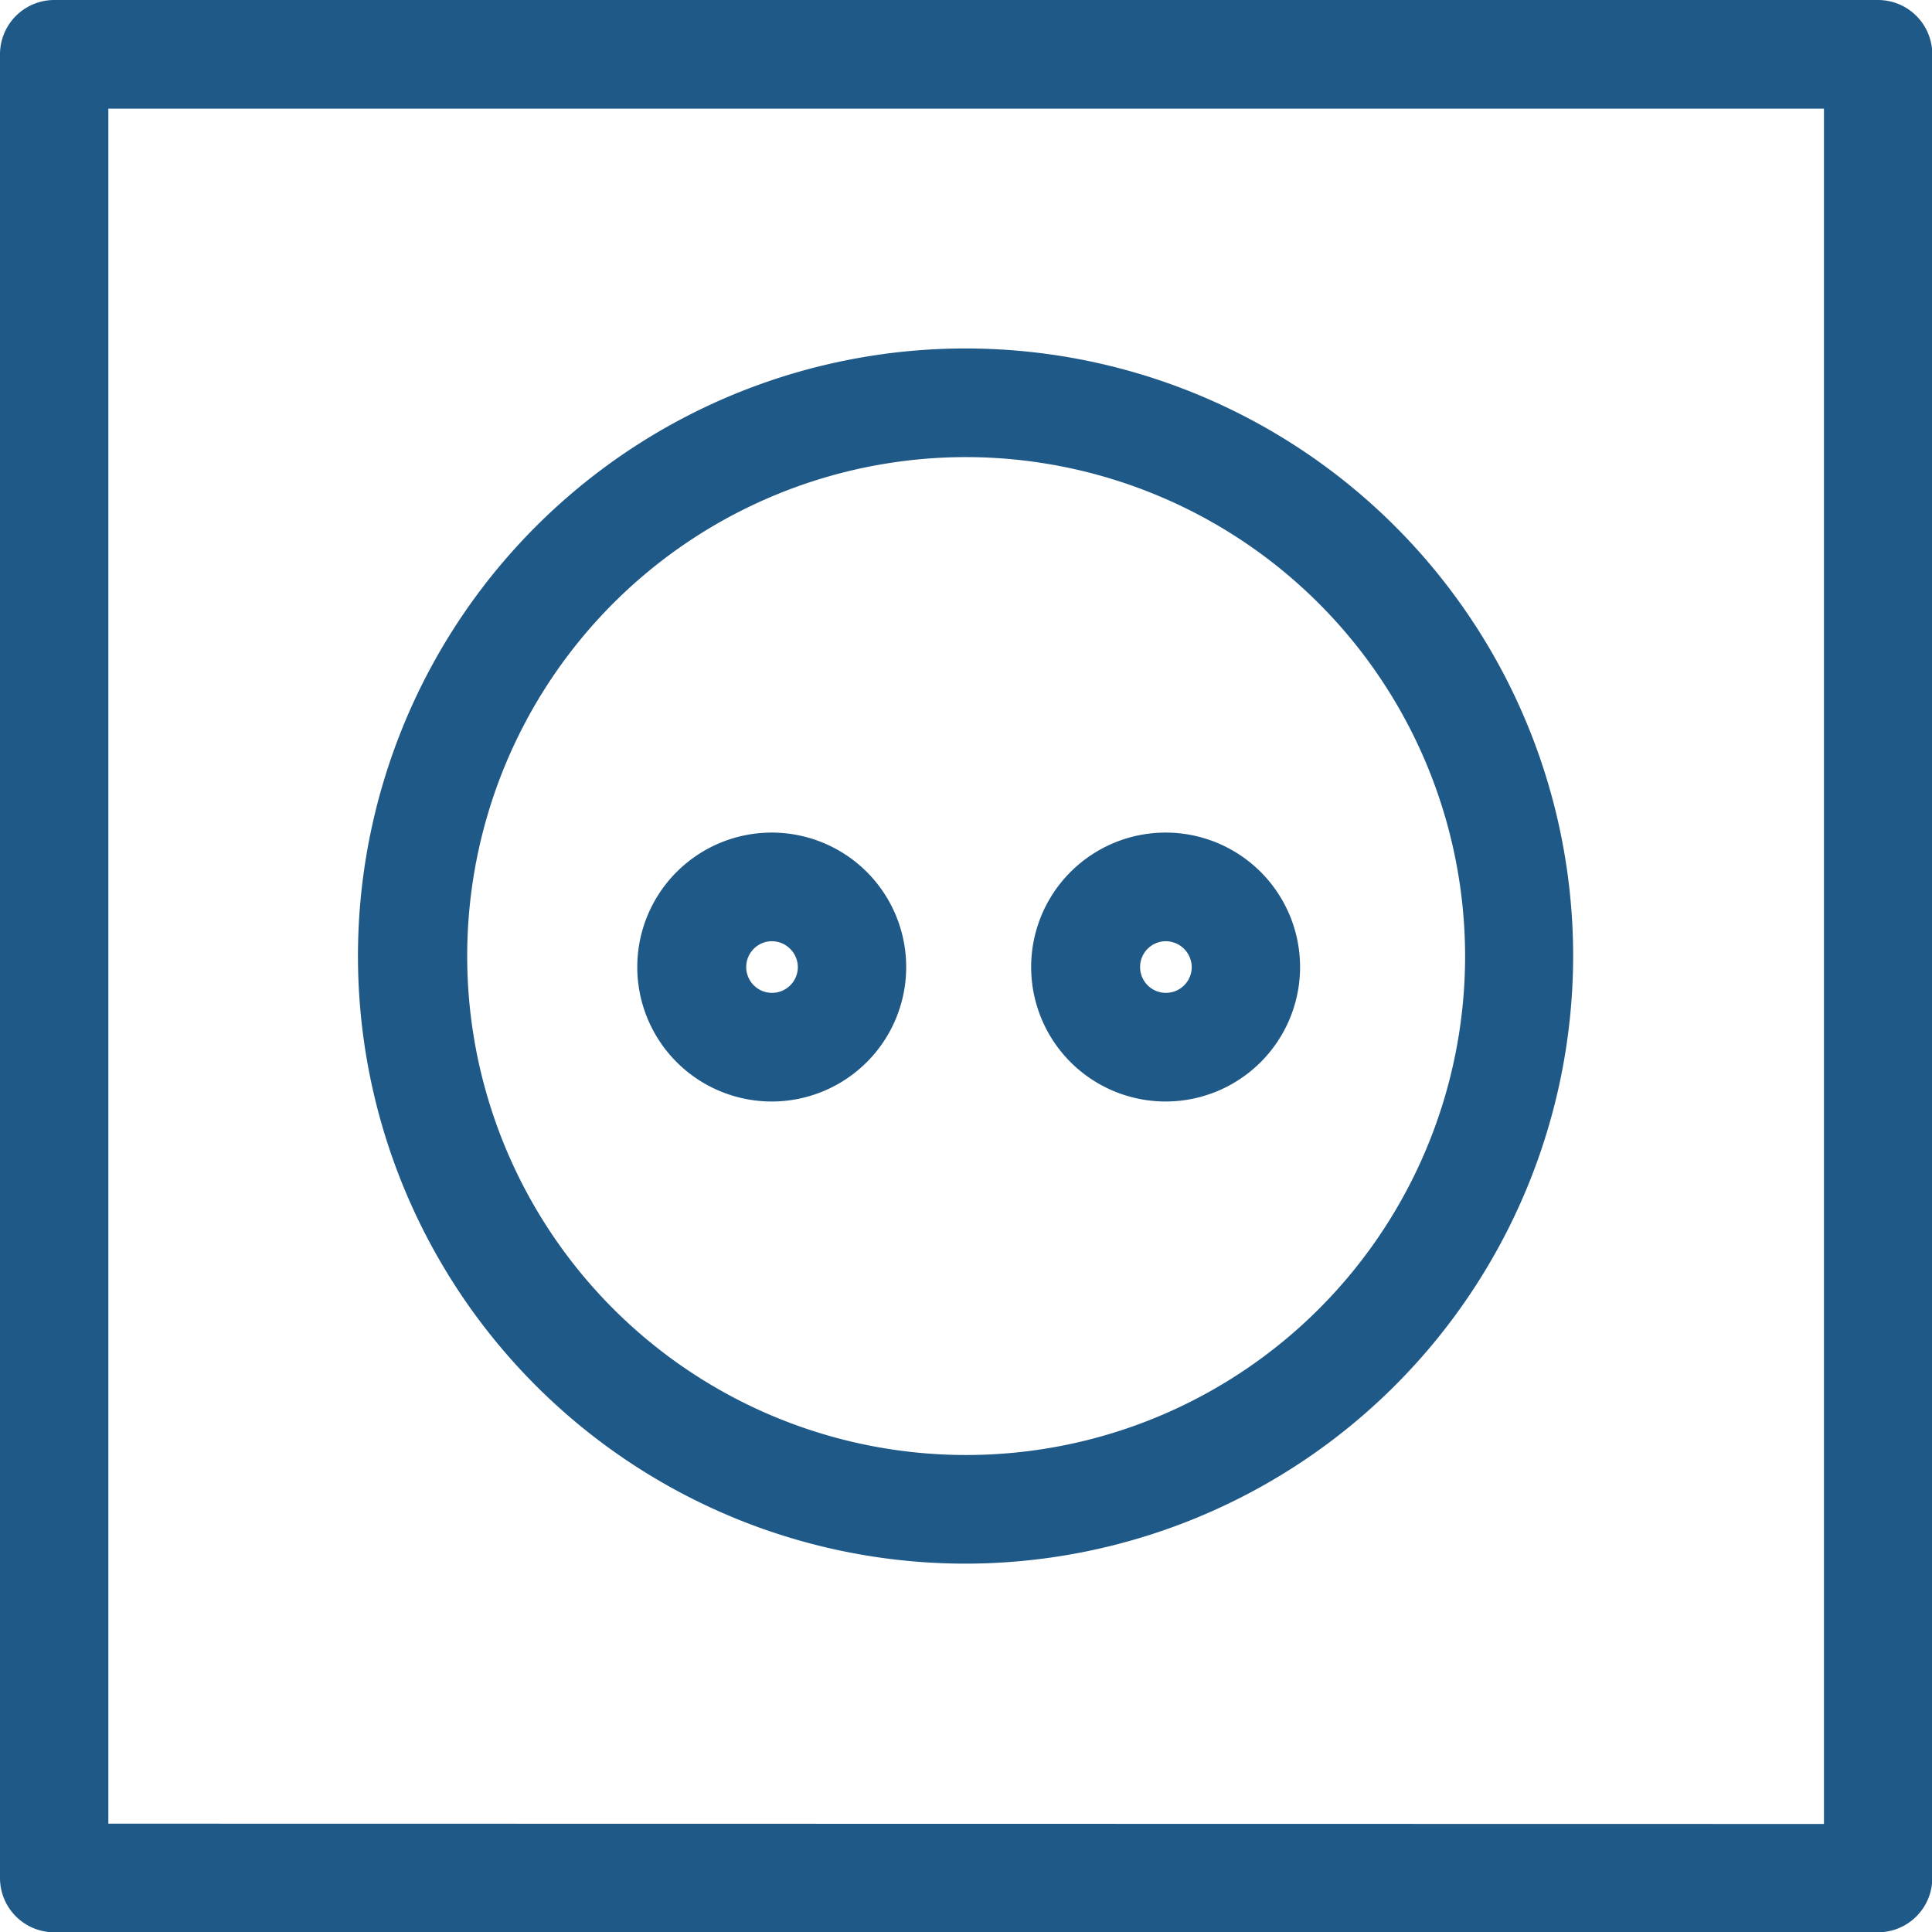
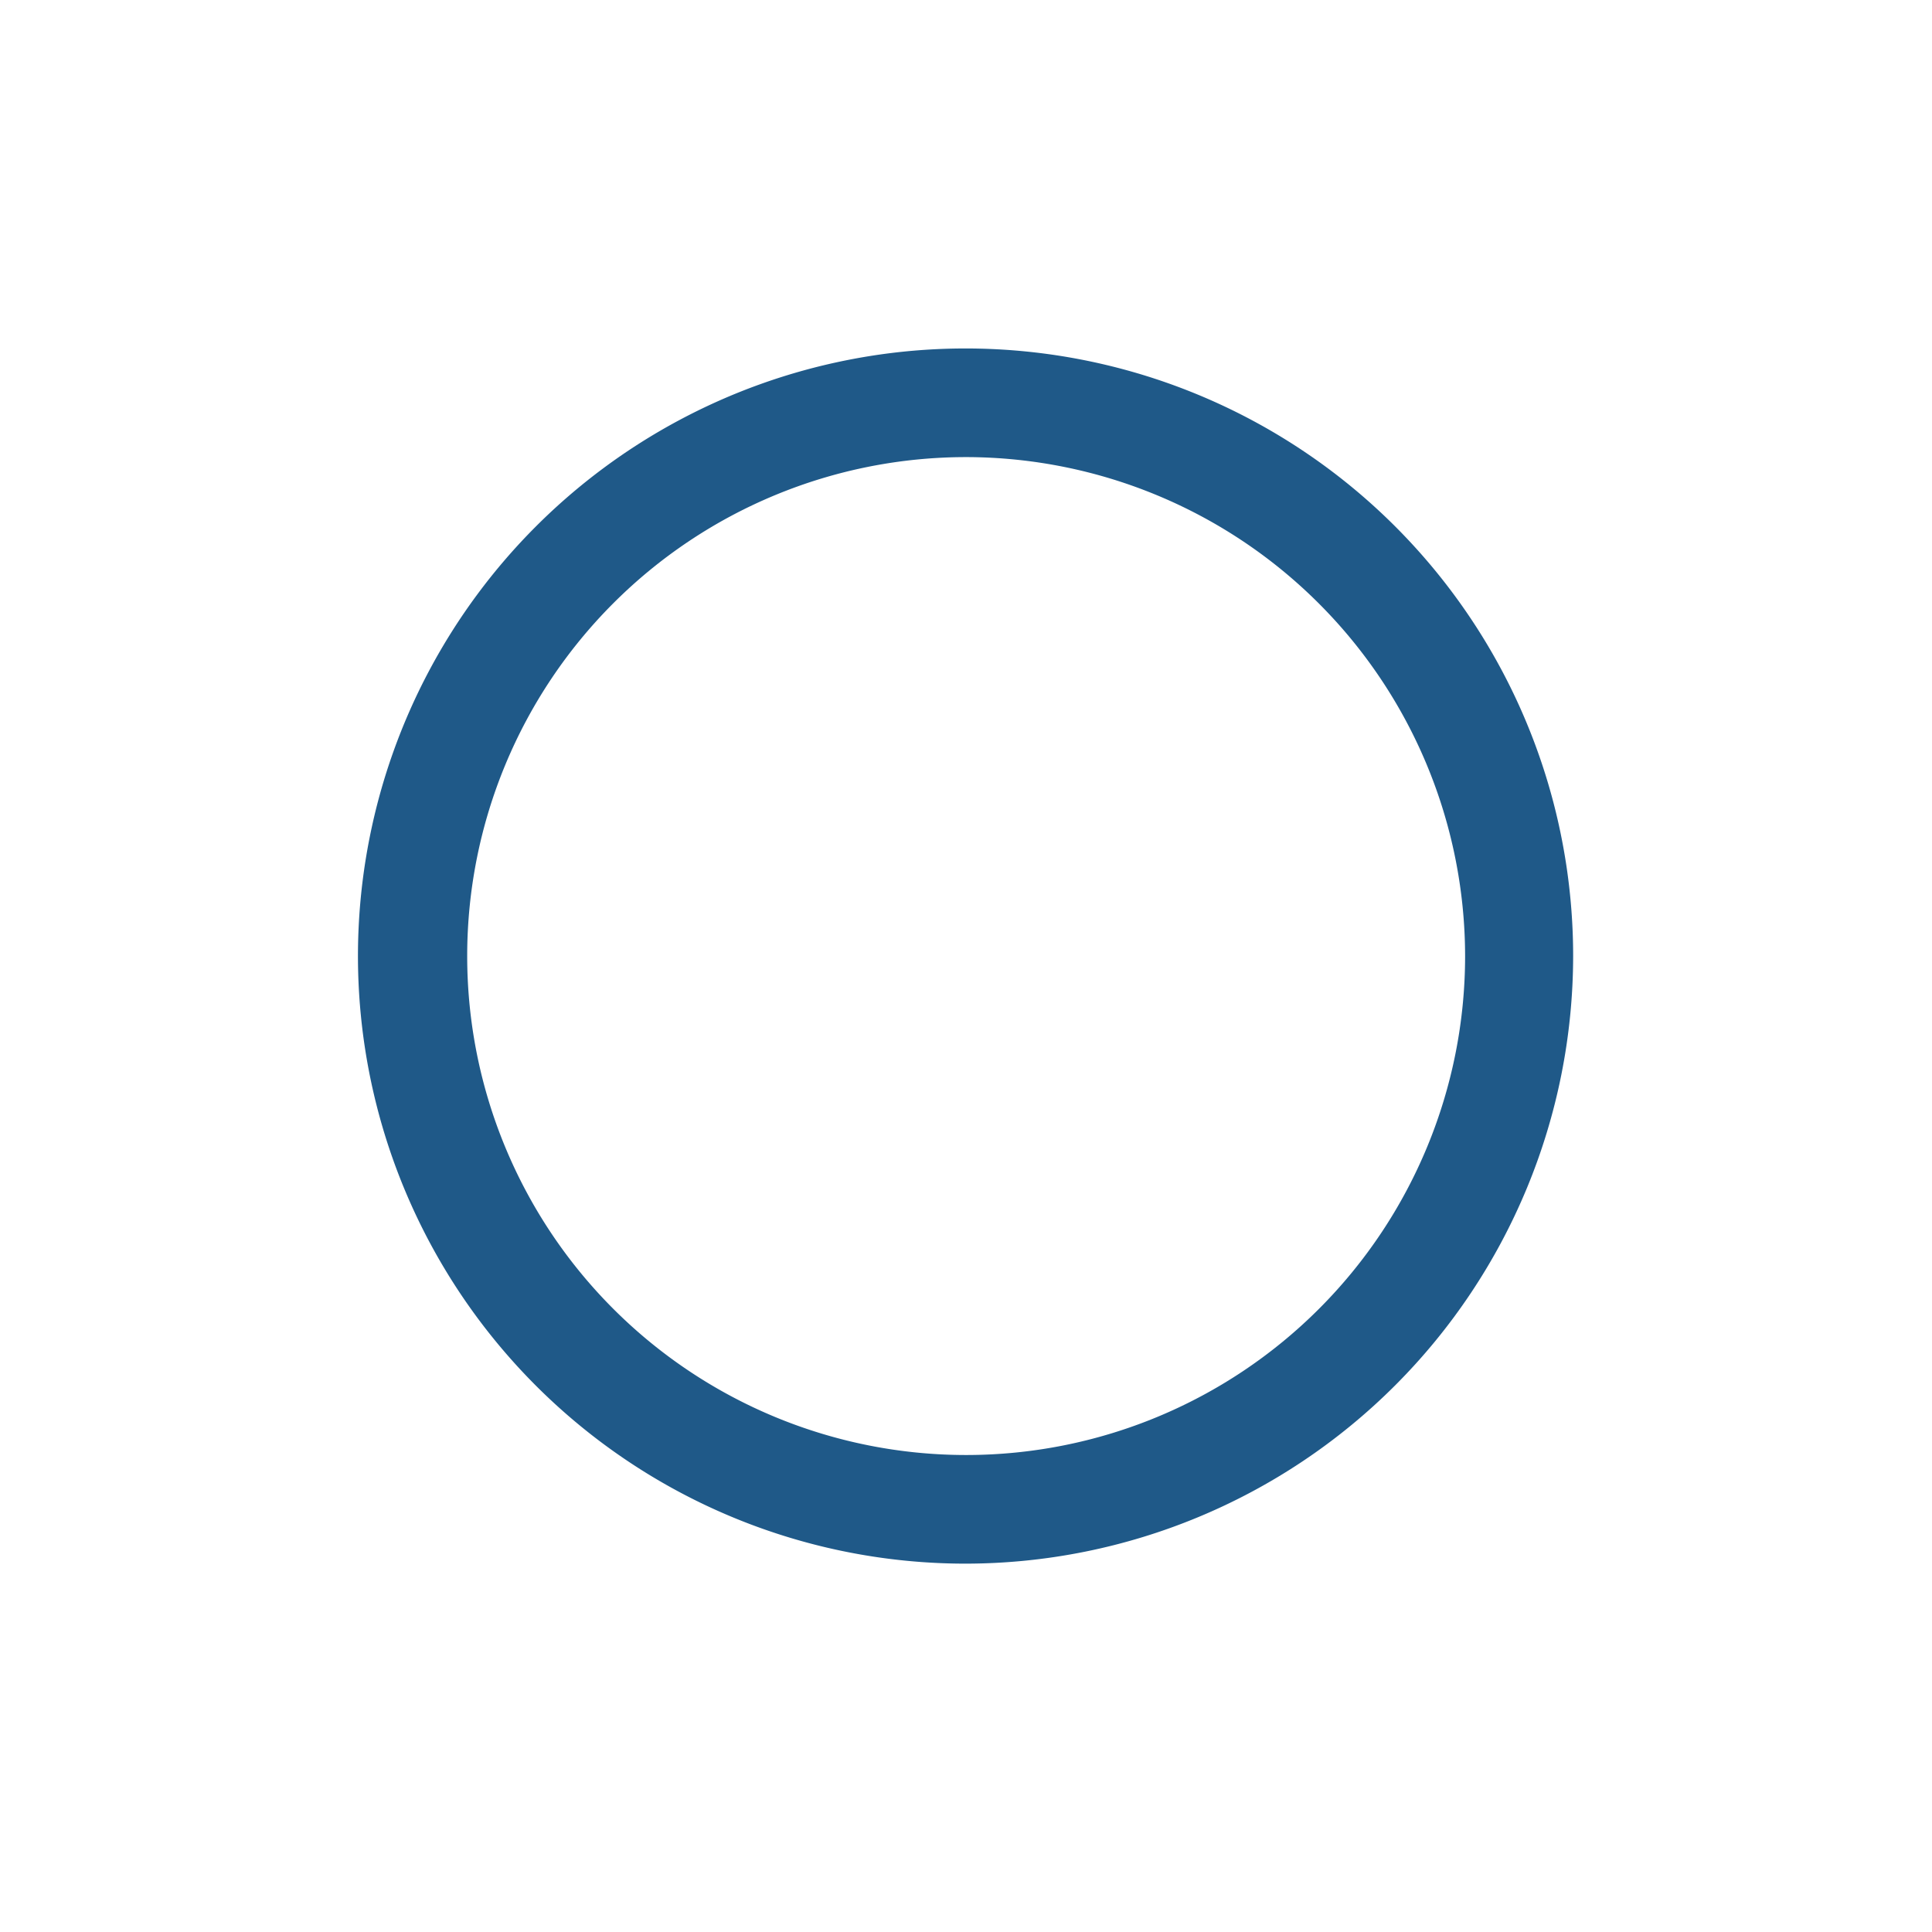
<svg xmlns="http://www.w3.org/2000/svg" viewBox="0 0 65.09 65.1">
  <defs>
    <style>.cls-1{fill:#1f5988;}</style>
  </defs>
  <title>icon-elektronika</title>
  <g id="Layer_2" data-name="Layer 2">
    <g id="Layer_1-2" data-name="Layer 1">
-       <path class="cls-1" d="M26,37.11a4.53,4.53,0,1,1,4.53-4.53A4.53,4.53,0,0,1,26,37.11Zm0-5.4a.87.87,0,1,0,.88.87A.88.88,0,0,0,26,31.71Z" />
-       <path class="cls-1" d="M39.27,37.11a4.53,4.53,0,1,1,4.53-4.53A4.53,4.53,0,0,1,39.27,37.11Zm0-5.4a.87.87,0,1,0,.88.87A.88.88,0,0,0,39.27,31.71Z" />
      <path class="cls-1" d="M32.55,52.68A20.47,20.47,0,1,1,53,32.21,20.49,20.49,0,0,1,32.55,52.68Zm0-37.28A16.81,16.81,0,1,0,49.36,32.21,16.83,16.83,0,0,0,32.55,15.4Z" />
-       <path class="cls-1" d="M1.83,65.1A1.83,1.83,0,0,1,0,63.27V1.83A1.83,1.83,0,0,1,1.83,0H63.27a1.83,1.83,0,0,1,1.83,1.83V63.27a1.83,1.83,0,0,1-1.83,1.83Zm59.62-3.65V3.66H3.65V61.44Z" />
    </g>
  </g>
</svg>